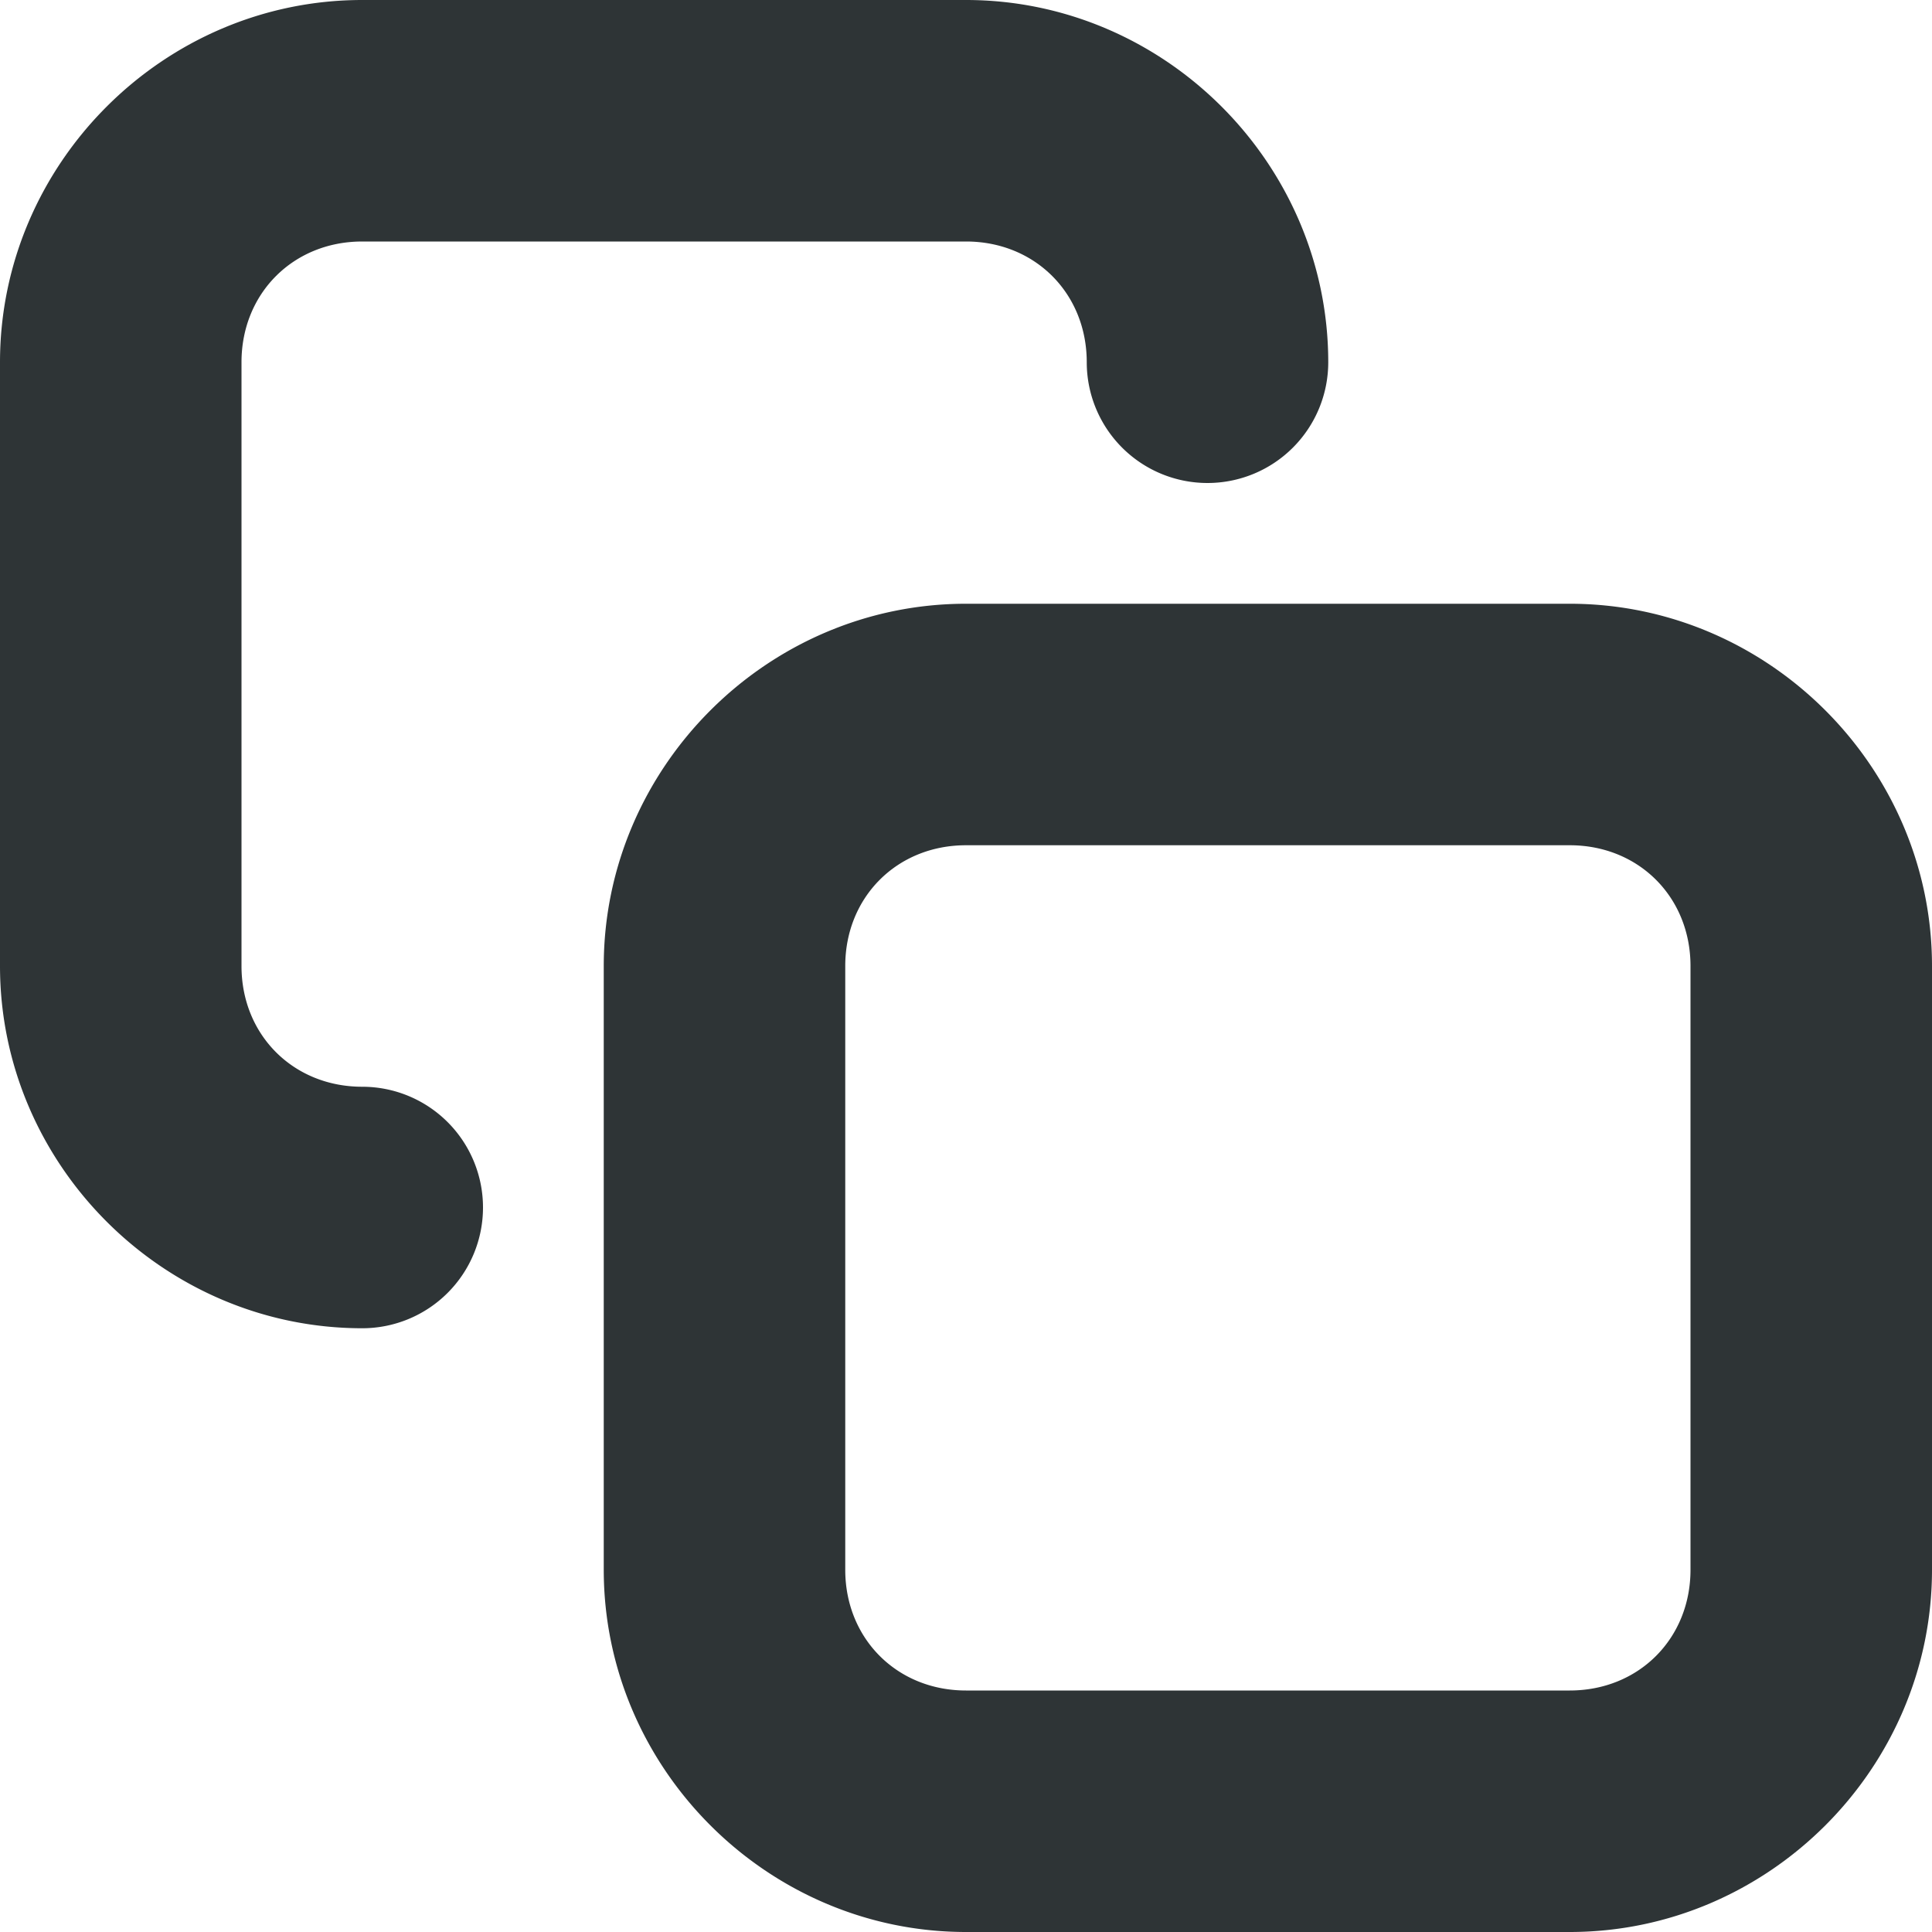
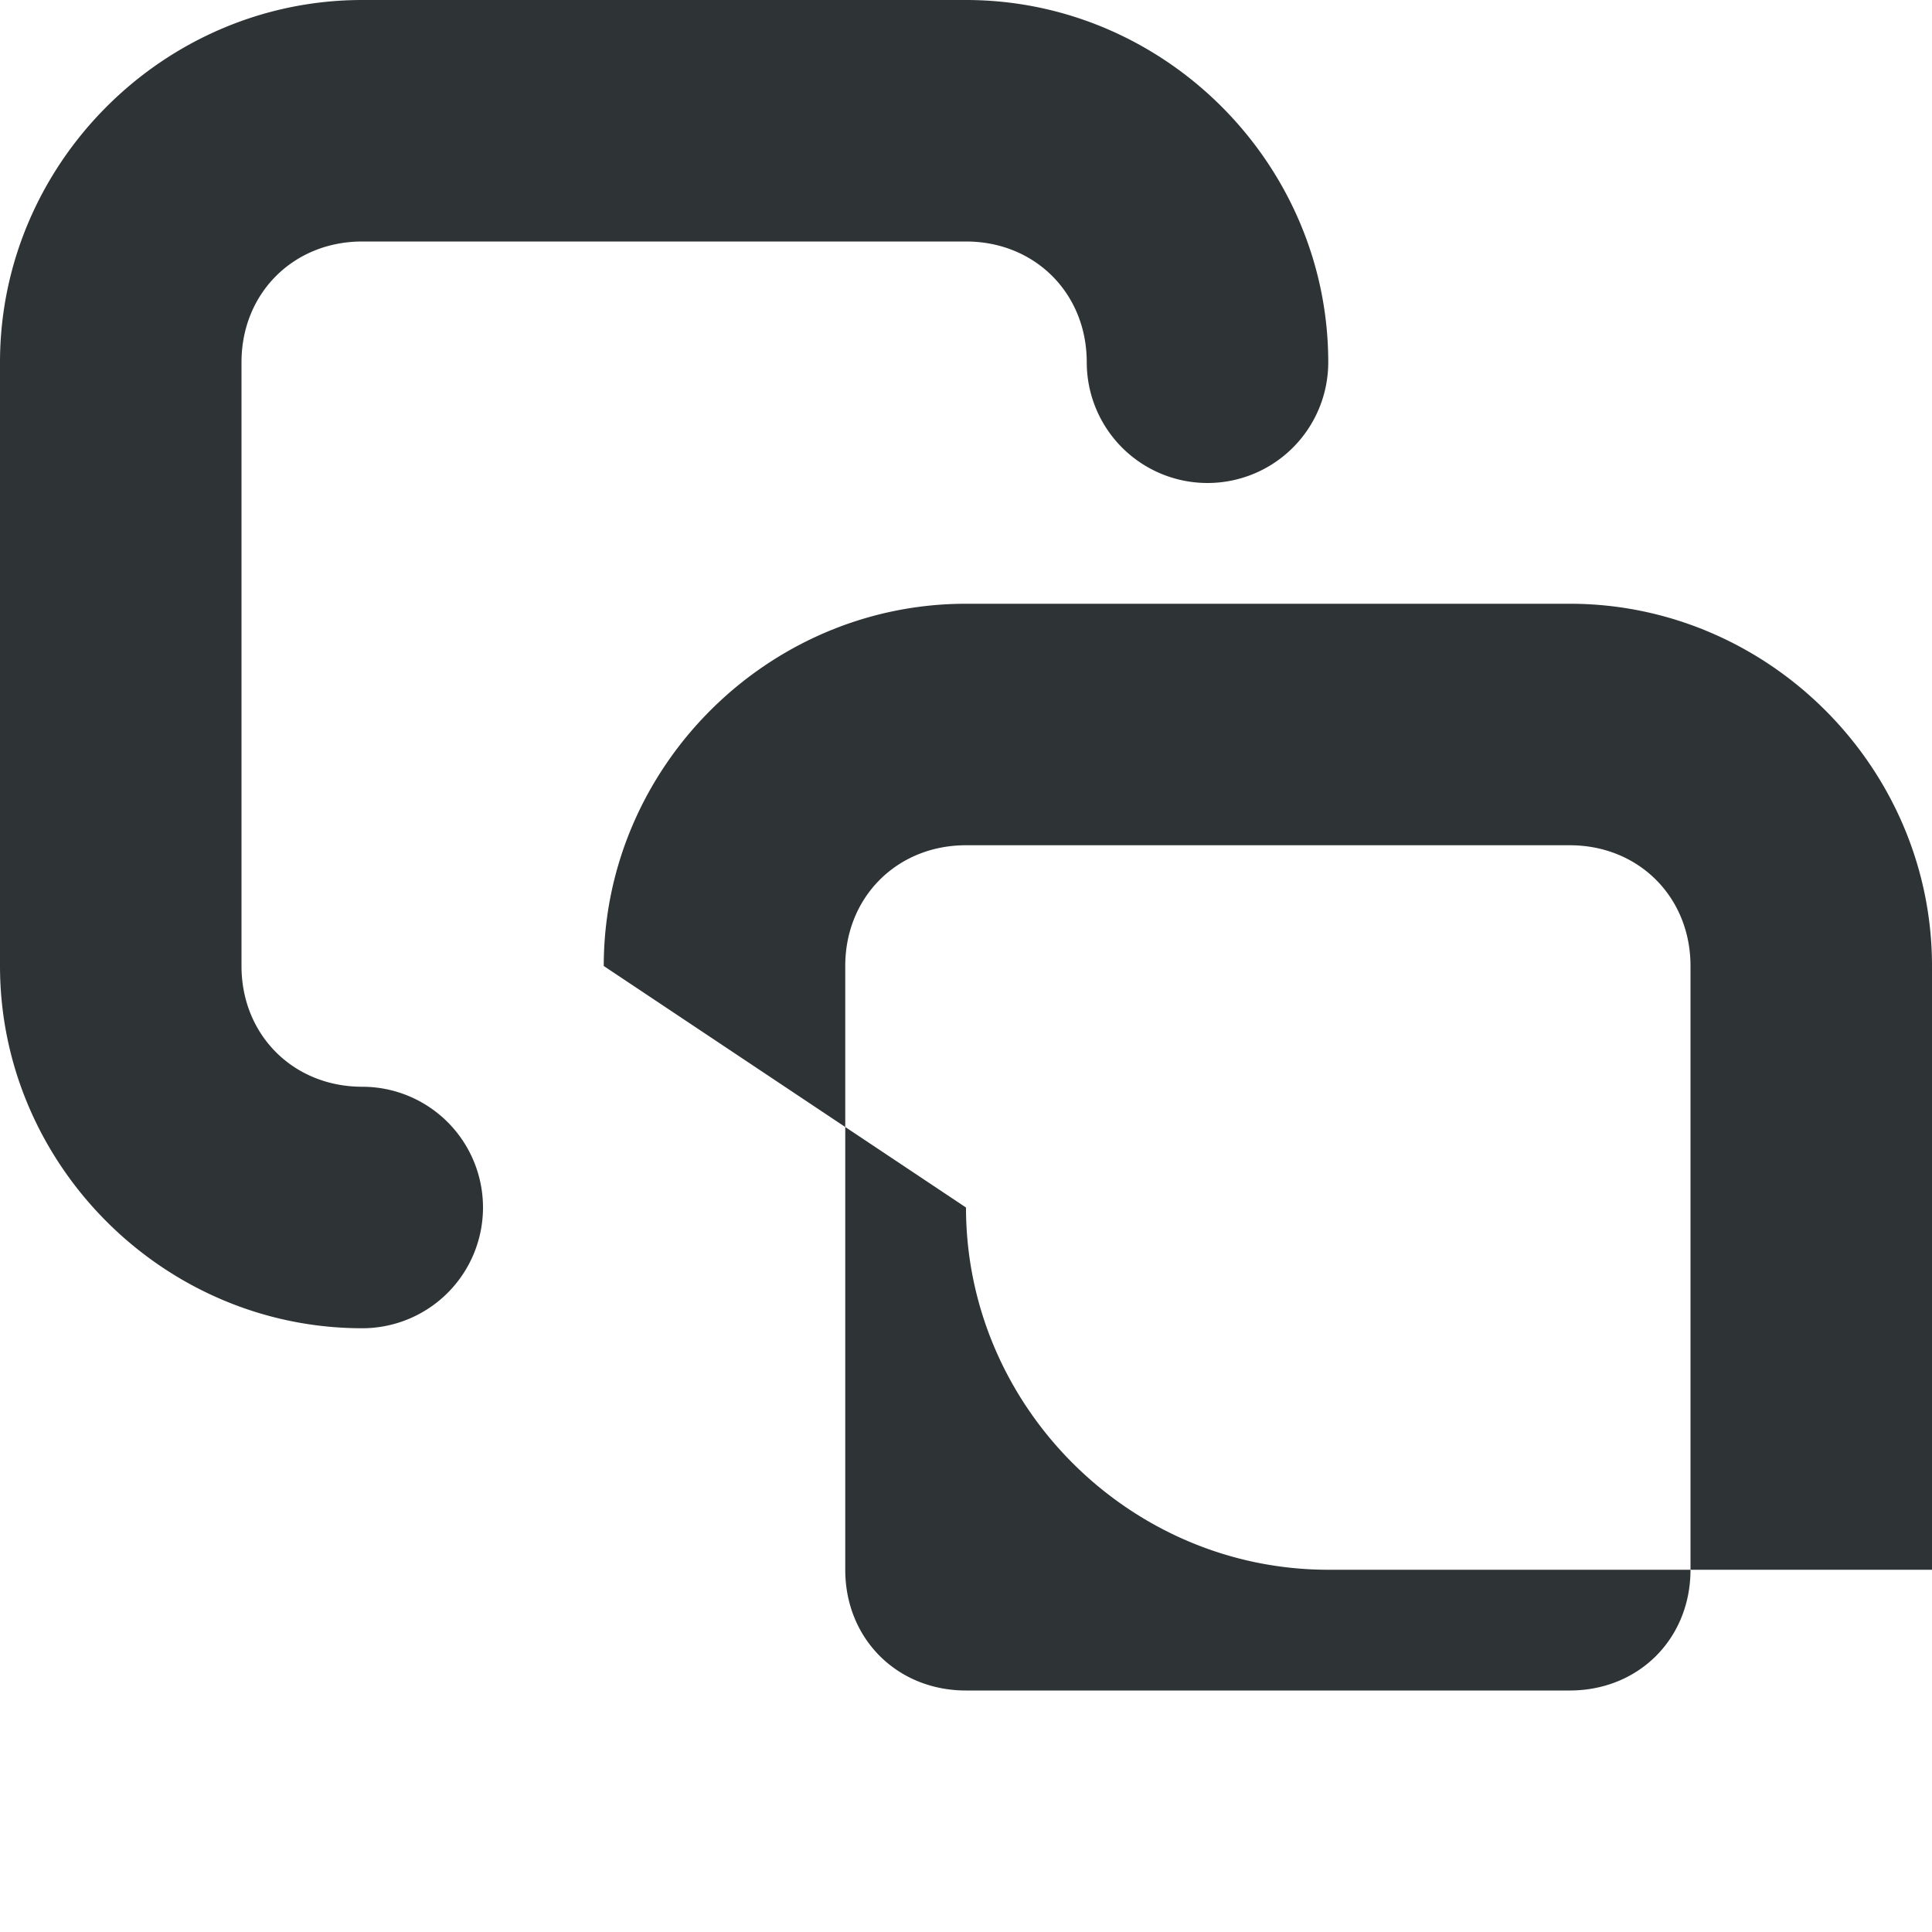
<svg xmlns="http://www.w3.org/2000/svg" viewBox="0 0 16 16">
-   <path d="m0 3c0-1.645 1.355-3 3-3h5c1.645 0 3 1.355 3 3a1 1 0 0 1 -1 1 1 1 0 0 1 -1-1c0-.571-.429-1-1-1h-5c-.571 0-1 .429-1 1v5c0 .571.429 1 1 1a1 1 0 0 1 1 1 1 1 0 0 1 -1 1c-1.645 0-3-1.355-3-3zm5 5c0-1.645 1.355-3 3-3h5c1.645 0 3 1.355 3 3v5c0 1.645-1.355 3-3 3h-5c-1.645 0-3-1.355-3-3zm2 0v5c0 .571.429 1 1 1h5c.571 0 1-.429 1-1v-5c0-.571-.429-1-1-1h-5c-.571 0-1 .429-1 1z" fill="#2e3436" stroke-linecap="round" />
+   <path d="m0 3c0-1.645 1.355-3 3-3h5c1.645 0 3 1.355 3 3a1 1 0 0 1 -1 1 1 1 0 0 1 -1-1c0-.571-.429-1-1-1h-5c-.571 0-1 .429-1 1v5c0 .571.429 1 1 1a1 1 0 0 1 1 1 1 1 0 0 1 -1 1c-1.645 0-3-1.355-3-3zm5 5c0-1.645 1.355-3 3-3h5c1.645 0 3 1.355 3 3v5h-5c-1.645 0-3-1.355-3-3zm2 0v5c0 .571.429 1 1 1h5c.571 0 1-.429 1-1v-5c0-.571-.429-1-1-1h-5c-.571 0-1 .429-1 1z" fill="#2e3436" stroke-linecap="round" />
</svg>